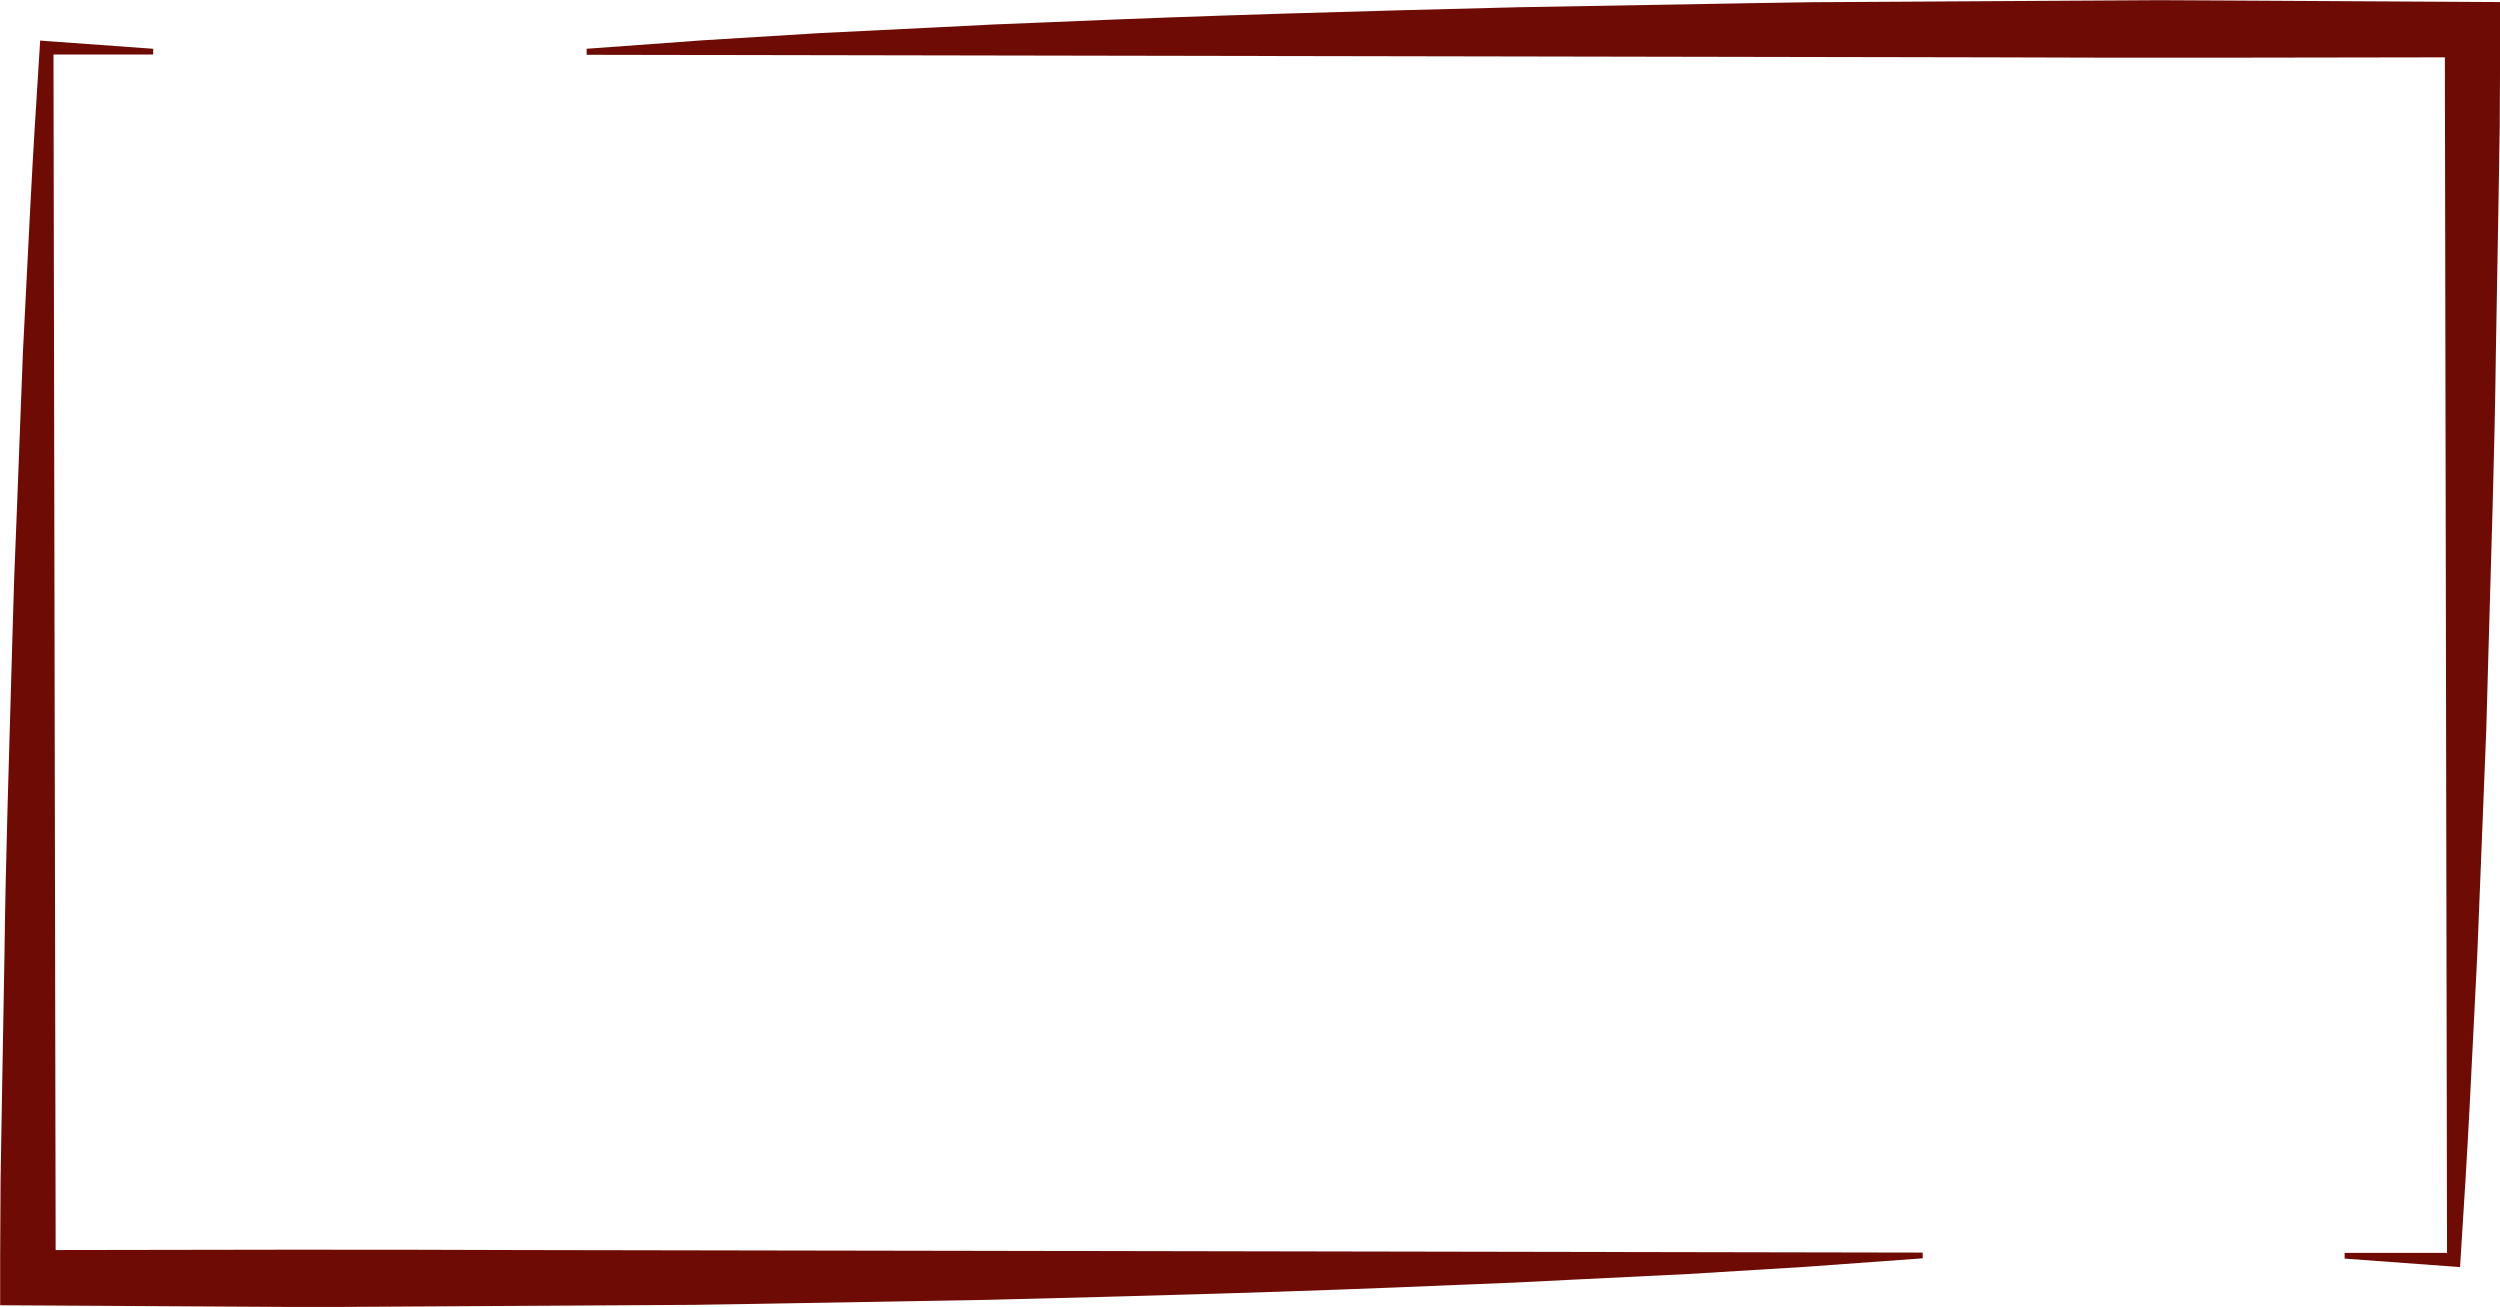
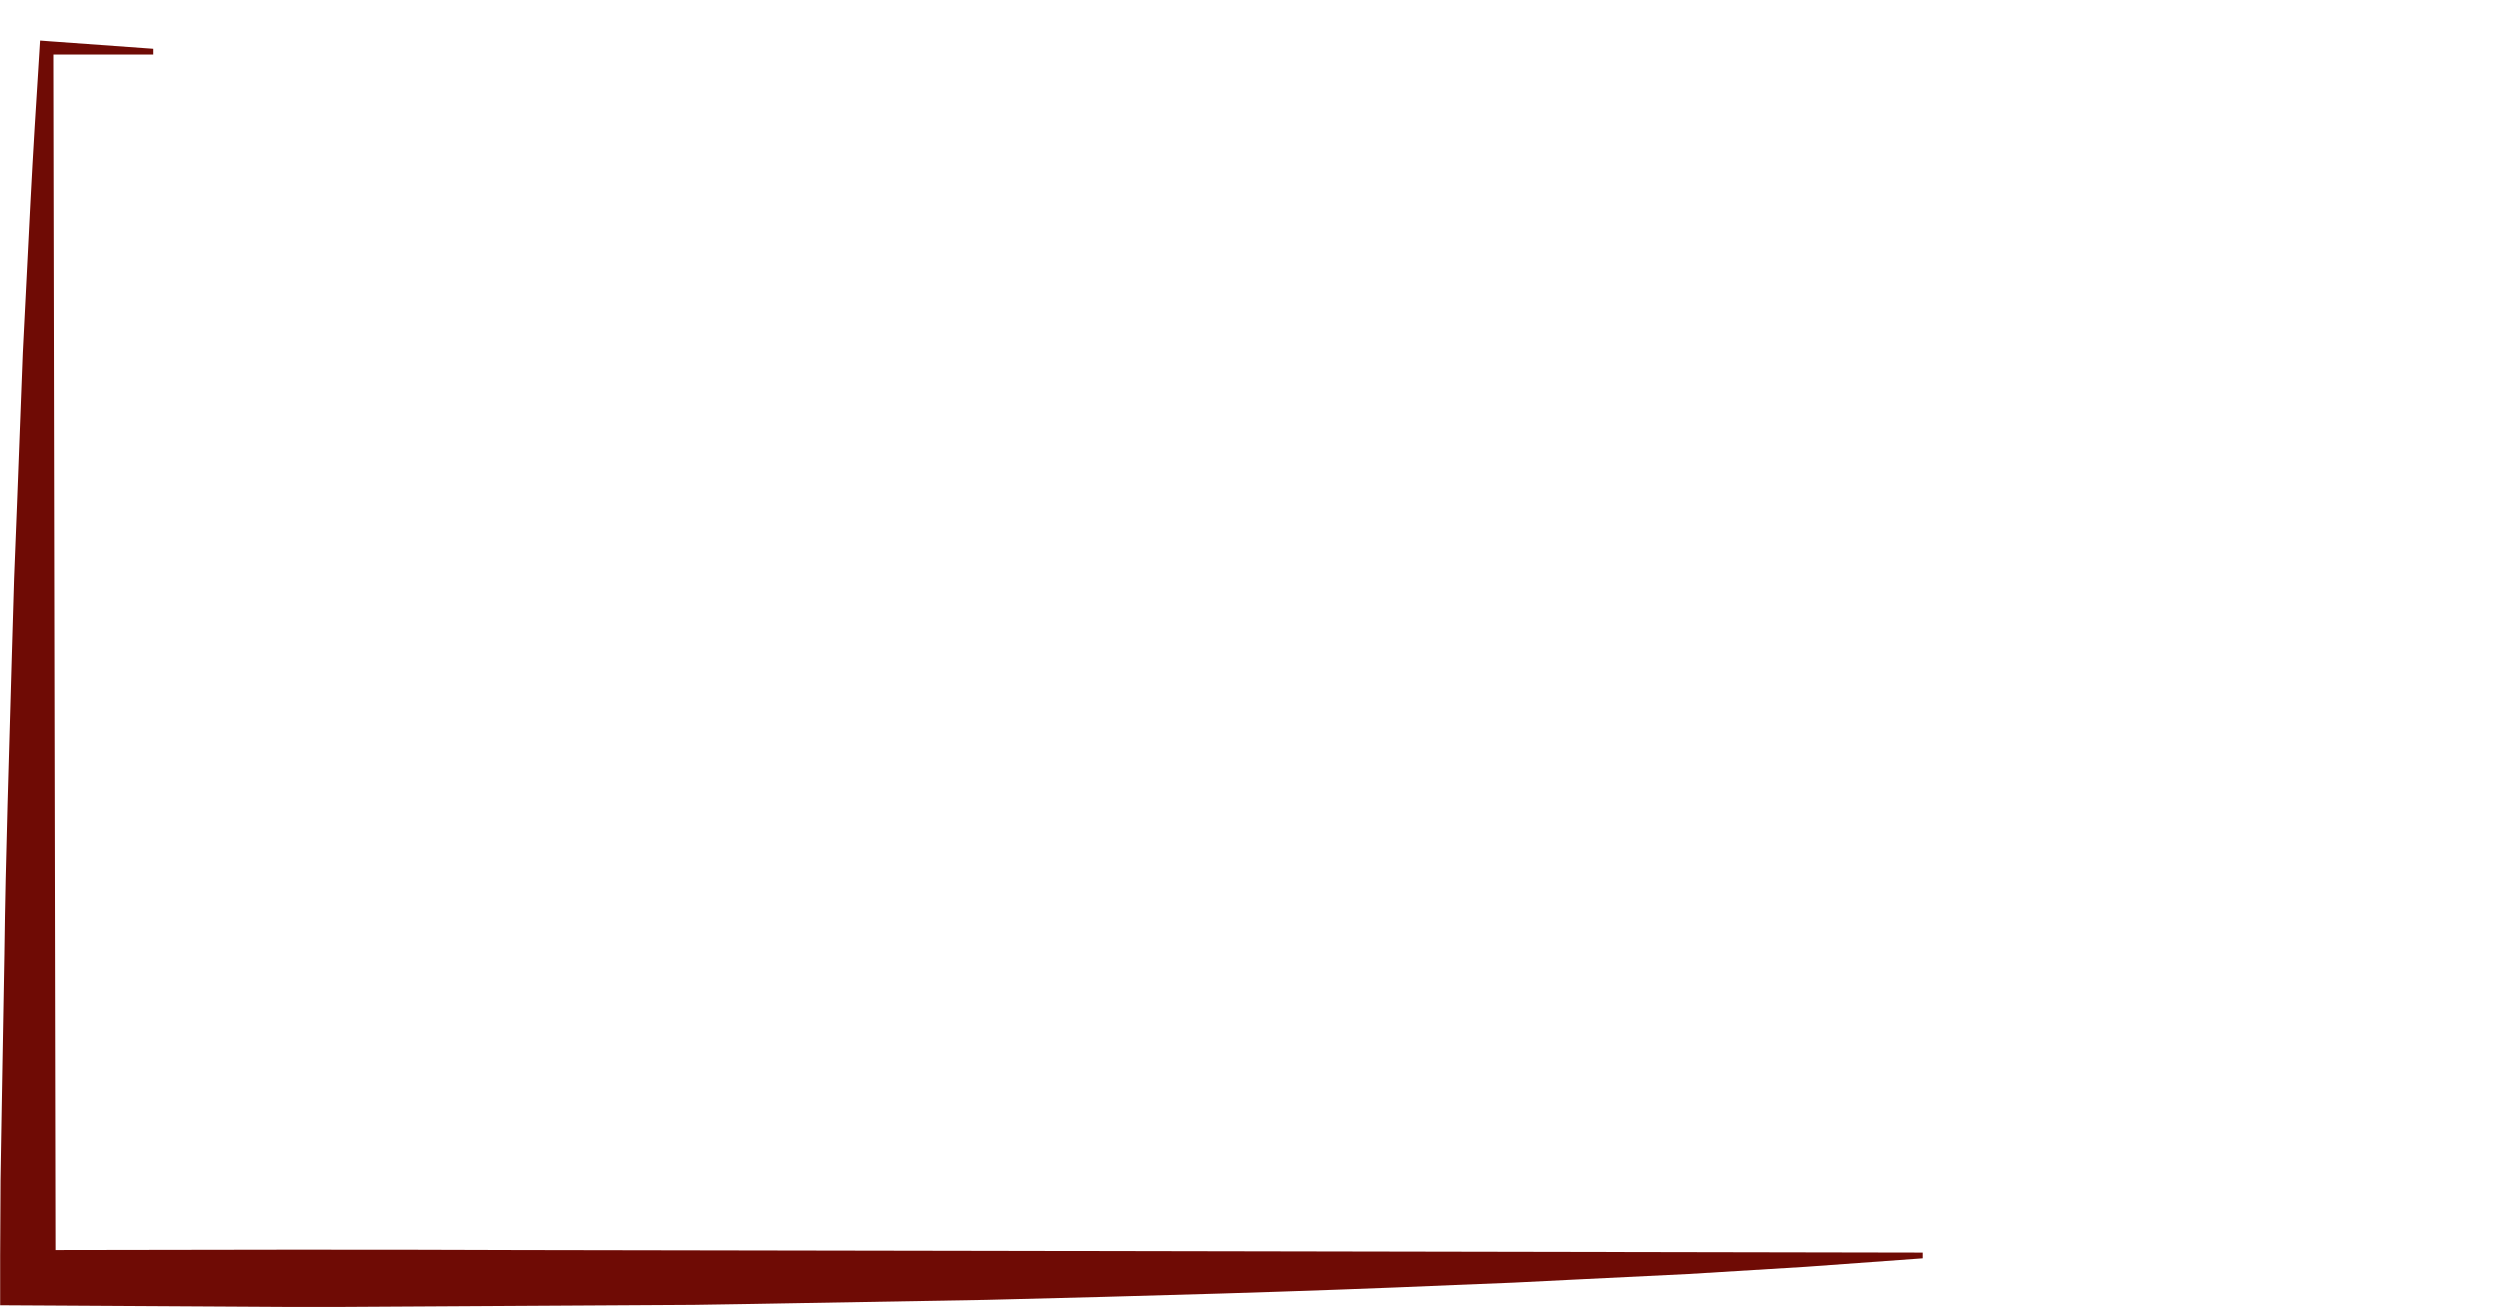
<svg xmlns="http://www.w3.org/2000/svg" data-name="Layer 1" fill="#6f0b05" height="227.7" preserveAspectRatio="xMidYMid meet" version="1" viewBox="32.1 136.1 435.7 227.7" width="435.7" zoomAndPan="magnify">
  <g id="change1_1">
-     <path d="M134.34,144.6c6.76-.49,13.53-1,20.3-1.48l20.29-1.25,20.3-1,10.15-.51,10.15-.41c27.06-1.18,54.13-1.92,81.19-2.59l40.6-.71,10.15-.16,10.14-.06,20.3-.12,20.3-.12,10.15-.06,10.15.05,40.59.23,8.77.05-.05,8.67-.07,13.11-.21,13.11-.46,26.23c-.21,17.48-.82,35-1.3,52.45l-.37,13.11-.52,13.11-1.05,26.23-1.32,26.22c-.45,8.75-1,17.49-1.56,26.23l-.12,2-1.74-.13-18.38-1.35v-1l18.38,0-.53.53-.38-209.8.91.91c-27.06.05-54.12.12-81.19,0l-81.19-.15-162.38-.29Z" />
-   </g>
+     </g>
  <g id="change1_2">
    <path d="M367.19,355.4c-6.8.49-13.6,1-20.39,1.48l-20.4,1.25-20.39,1-10.2.51-10.2.41c-27.19,1.19-54.38,1.92-81.57,2.59l-40.79.71-10.19.16-10.2.06-20.39.12-20.4.12-10.19.06-10.2,0-40.79-.24-8.76-.05,0-8.66.07-13.11.22-13.12.46-26.22c.21-17.49.83-35,1.3-52.45l.39-13.11.52-13.12,1-26.22,1.33-26.23c.45-8.74,1-17.48,1.56-26.22l.12-1.95,1.7.13L58.8,144.6v1l-17.91,0,.53-.53.38,209.8-.91-.91c27.19-.05,54.38-.12,81.58,0l81.57.14,163.15.3Z" />
  </g>
</svg>